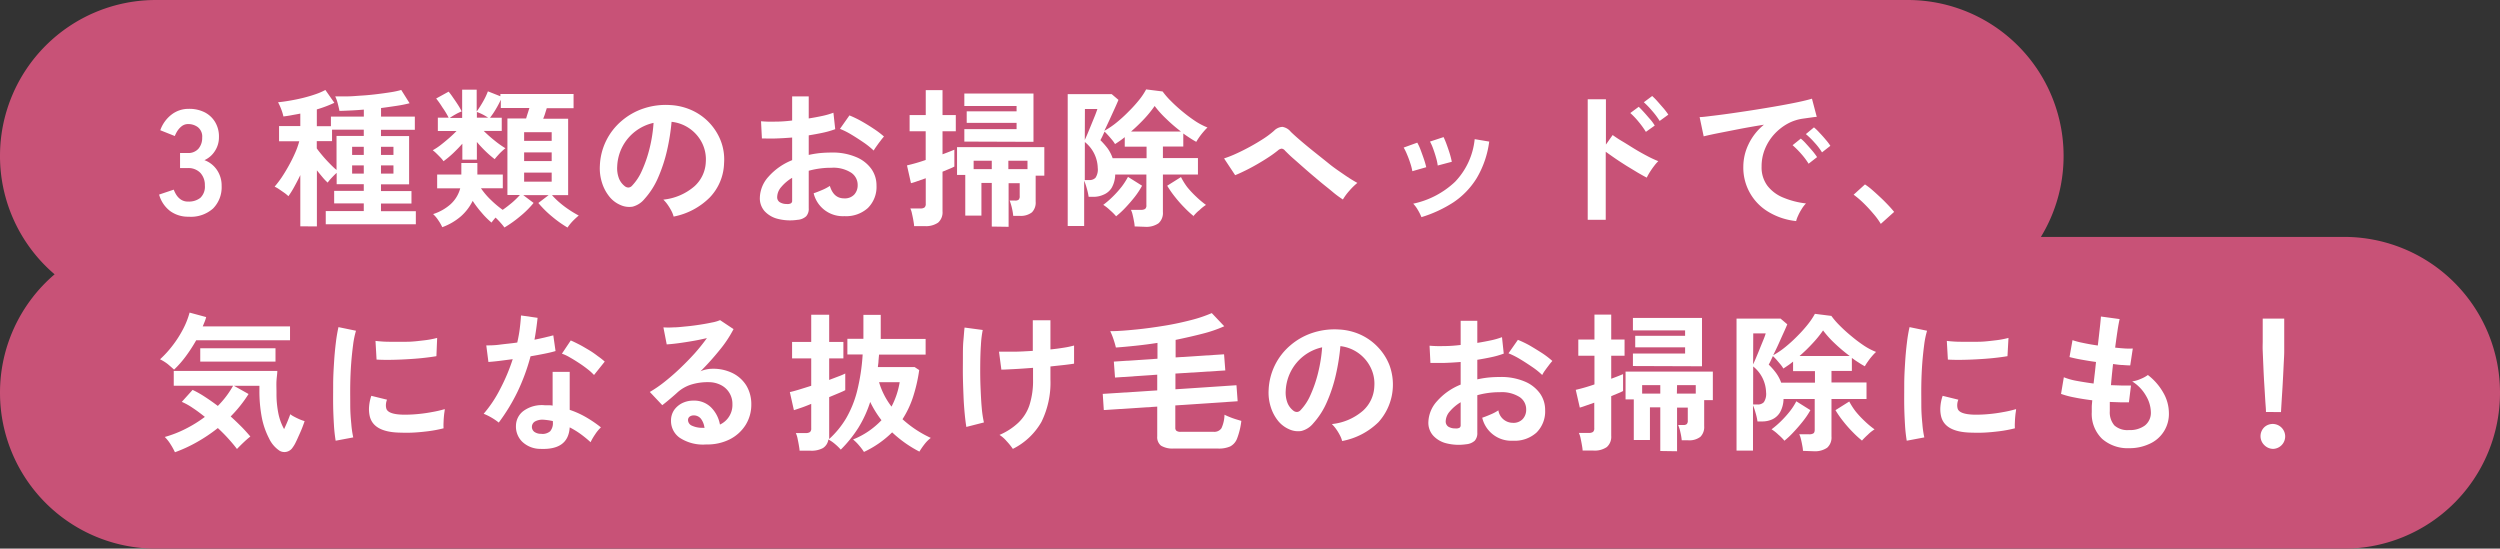
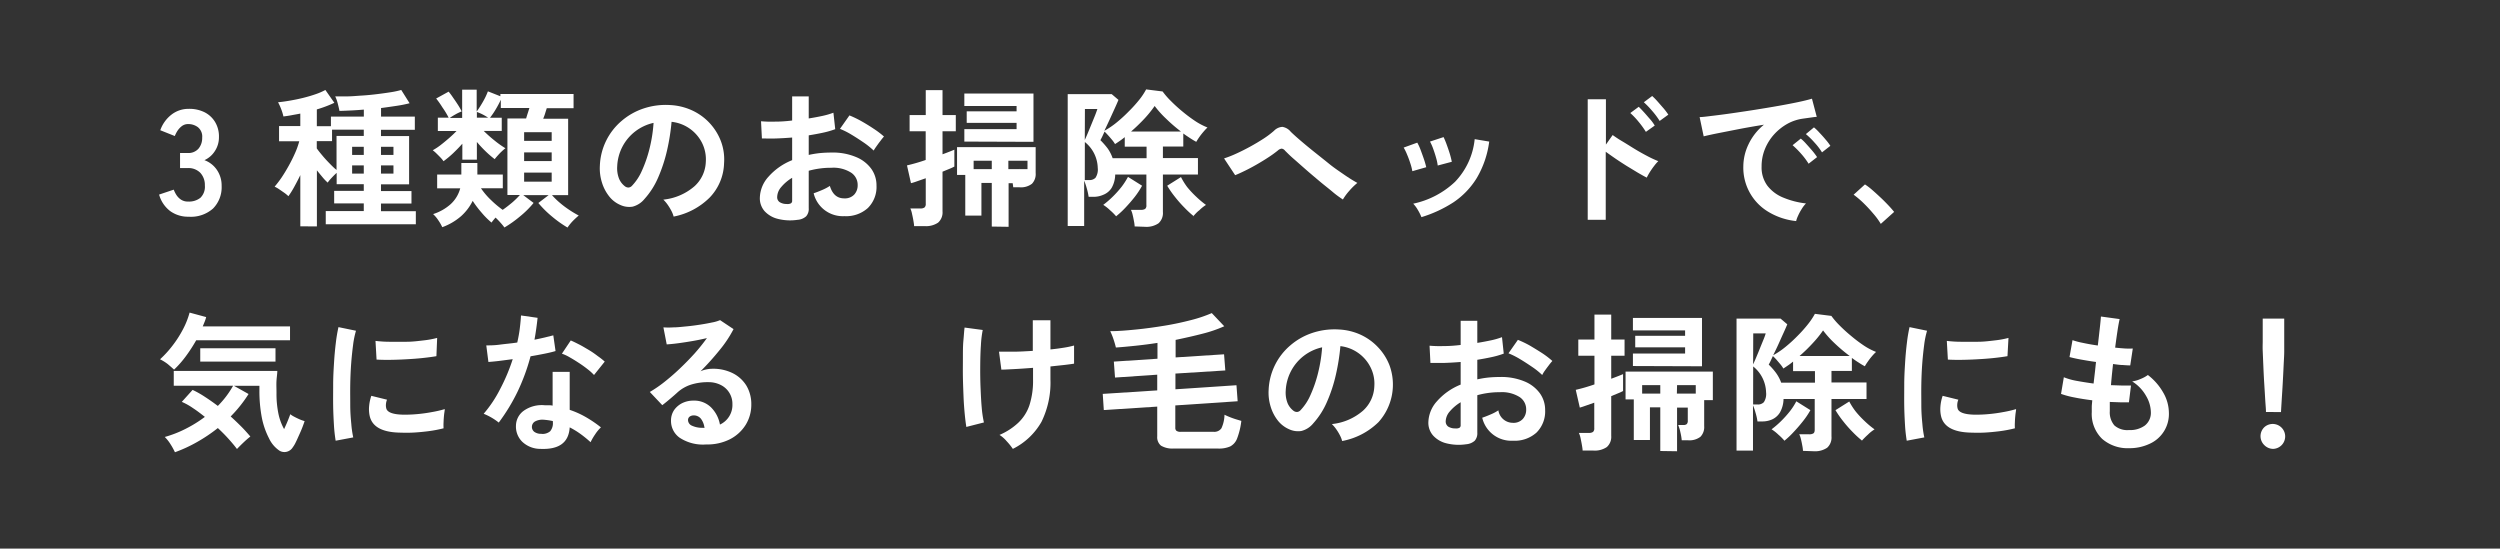
<svg xmlns="http://www.w3.org/2000/svg" viewBox="0 0 401 88">
  <rect x="0" y="0" width="401" height="88" fill="#333333" stroke="none" />
  <defs>
    <style>.cls-1{fill:#c85277;}.cls-2{fill:#fff;}</style>
  </defs>
  <g id="レイヤー_2" data-name="レイヤー 2">
    <g id="レイヤー_1-2" data-name="レイヤー 1">
-       <path class="cls-1" d="M376,38H327.36A24.9,24.9,0,0,0,331,25h0A25,25,0,0,0,306,0H25A25,25,0,0,0,0,25H0A24.94,24.94,0,0,0,8.76,44,24.94,24.94,0,0,0,0,63H0A25,25,0,0,0,25,88H376a25,25,0,0,0,25-25h0A25,25,0,0,0,376,38Z" />
      <path class="cls-2" d="M30.24,34.76a4.88,4.88,0,0,1-2.94-.9,5,5,0,0,1-1.78-2.65l2.35-.79a4.54,4.54,0,0,0,.38.78A2.63,2.63,0,0,0,29,32a2,2,0,0,0,1.2.33,2.94,2.94,0,0,0,1.94-.6,2.48,2.48,0,0,0,.72-2,2.86,2.86,0,0,0-.72-2,2.66,2.66,0,0,0-2.06-.77h-1.2V24.54h1.2a2.14,2.14,0,0,0,1.77-.71,2.63,2.63,0,0,0,.58-1.74,1.92,1.92,0,0,0-.69-1.69,2.56,2.56,0,0,0-1.54-.5,1.65,1.65,0,0,0-1.06.35,3.11,3.11,0,0,0-.71.79,4.69,4.69,0,0,0-.39.78l-2.33-.93a5.42,5.42,0,0,1,1.83-2.53,4.43,4.43,0,0,1,2.7-.9A5.46,5.46,0,0,1,32.8,18a4.17,4.17,0,0,1,1.7,1.57A4.49,4.49,0,0,1,35.12,22a4,4,0,0,1-.66,2.24,3.87,3.87,0,0,1-1.67,1.45,4.13,4.13,0,0,1,2,1.56,4.42,4.42,0,0,1,.76,2.57,4.85,4.85,0,0,1-1.38,3.63A5.35,5.35,0,0,1,30.24,34.76Z" />
      <path class="cls-2" d="M48.17,36.3V28.09c-.33.69-.67,1.33-1,1.93a13.55,13.55,0,0,1-.91,1.45,5.5,5.5,0,0,0-.68-.56l-.84-.58a5.45,5.45,0,0,0-.69-.39,17.69,17.69,0,0,0,1.1-1.44c.39-.58.77-1.21,1.15-1.89s.72-1.36,1-2A12.27,12.27,0,0,0,48,22.66H44.76V20.22h3.41v-2c-.48.1-1,.18-1.4.26s-.89.15-1.31.2a7.81,7.81,0,0,0-.36-1.18,9.37,9.37,0,0,0-.5-1.1c.57-.05,1.21-.14,1.9-.26s1.4-.26,2.12-.44,1.37-.37,2-.59a9.82,9.82,0,0,0,1.57-.68l1.44,2.06a20,20,0,0,1-2.81,1.06v2.69h2.26V18.7h5.28V17.58c-.72.06-1.42.11-2.09.14s-1.28.06-1.82.07c-.07-.37-.17-.78-.29-1.25a6.39,6.39,0,0,0-.39-1.08c.53,0,1.16,0,1.9,0s1.51-.08,2.34-.13,1.64-.13,2.45-.23,1.55-.2,2.23-.31a13.33,13.33,0,0,0,1.67-.36l1.34,2.13a20.15,20.15,0,0,1-2.11.42c-.8.12-1.62.24-2.47.35V18.7h5.42v2.12H61.11v1h4.51v7.75H61.11v1.08H66v2H61.11v1.23H66.7v2.09H52.25V33.85h6.1V32.62H53.6v-2h4.75V29.55H54V27.73c-.24.21-.5.47-.79.78a6.61,6.61,0,0,0-.65.78,7.89,7.89,0,0,1-.83-.87c-.29-.35-.6-.72-.9-1.1v9Zm5.81-9V21.8h4.37v-1H53.26v1.84H50.81v1.16q.31.45.87,1.11c.36.44.76.87,1.17,1.29S53.64,27,54,27.27Zm2.5-2.45h1.87V23.55H56.48Zm0,3h1.87V26.53H56.48Zm4.63-3h2V23.55h-2Zm0,3h2V26.53h-2Z" />
      <path class="cls-2" d="M80.91,36.49a8.32,8.32,0,0,0-.63-.77c-.25-.29-.52-.56-.79-.82a8.88,8.88,0,0,0-.65.8,12.37,12.37,0,0,1-1.58-1.58,16.12,16.12,0,0,1-1.44-1.9,8.11,8.11,0,0,1-1.88,2.47,9.59,9.59,0,0,1-3,1.75,7.19,7.19,0,0,0-.63-1.1,5.31,5.31,0,0,0-.84-1,7.72,7.72,0,0,0,2.8-1.58,5.26,5.26,0,0,0,1.55-2.55h-3.7V28H74V26.14h2.57V28h4.08v2.2h-3.5a11.54,11.54,0,0,0,1.62,1.9,16.2,16.2,0,0,0,1.86,1.56c.51-.35,1-.74,1.51-1.16a13.33,13.33,0,0,0,1.25-1.22h-2V19h3c.08-.26.16-.54.26-.84s.18-.58.27-.84H80.33V16a16,16,0,0,1-.8,1.51,12,12,0,0,1-.93,1.37h1.88V21H77.59a21,21,0,0,0,1.76,1.56,15.35,15.35,0,0,0,1.72,1.22,5.13,5.13,0,0,0-.53.45,8.13,8.13,0,0,0-.65.66,8,8,0,0,0-.54.64,16.18,16.18,0,0,1-1.47-1.27,19.46,19.46,0,0,1-1.39-1.49v2.84H74.16V23.05c-.45.51-.93,1-1.46,1.51a15.78,15.78,0,0,1-1.56,1.3,4.57,4.57,0,0,0-.53-.64q-.33-.34-.66-.66a5.17,5.17,0,0,0-.54-.46,9.44,9.44,0,0,0,1.25-.82c.45-.35.9-.72,1.36-1.12s.86-.78,1.21-1.15h-3V18.87h1.73c-.26-.51-.58-1.06-1-1.65a14.13,14.13,0,0,0-1-1.42l2-1.1a10.91,10.91,0,0,1,.74,1c.28.39.54.78.79,1.17s.43.72.56,1a7.71,7.71,0,0,0-1,.48c-.36.2-.67.4-.92.57h2V14.38h2.33v3.51a16.94,16.94,0,0,0,1.05-1.65,10.82,10.82,0,0,0,.75-1.59l2,.79v-.36H92v2.28h-4.3c-.08.26-.17.53-.26.83s-.2.58-.31.85h4V31.3H88.54a12.2,12.2,0,0,0,1.25,1.22,15.1,15.1,0,0,0,1.56,1.17,16.24,16.24,0,0,0,1.48.88,13.39,13.39,0,0,0-1,.93,8.08,8.08,0,0,0-.8,1,18.4,18.4,0,0,1-2.49-1.77,16.67,16.67,0,0,1-2.19-2.17L88,31.3H83.93l1.66,1.25a15,15,0,0,1-2.19,2.17A18.4,18.4,0,0,1,80.91,36.49ZM76.49,18.87h1.8a10.06,10.06,0,0,0-.91-.53,7.81,7.81,0,0,0-.89-.38Zm7.58,3.72h4.42V21.2H84.07Zm0,3.24h4.42V24.44H84.07Zm0,3.31h4.42V27.68H84.07Z" />
      <path class="cls-2" d="M108.05,34.74a4.29,4.29,0,0,0-.36-.92,8.86,8.86,0,0,0-.61-1,5.76,5.76,0,0,0-.68-.8,9,9,0,0,0,5-2.15A5.53,5.53,0,0,0,113.21,26a5.92,5.92,0,0,0-.65-3.17,6.2,6.2,0,0,0-4.84-3.29,34.19,34.19,0,0,1-.72,4.56,24.59,24.59,0,0,1-1.43,4.37,12.37,12.37,0,0,1-2.2,3.45,3.61,3.61,0,0,1-1.91,1.23,3.41,3.41,0,0,1-1.95-.27,4.55,4.55,0,0,1-1.78-1.36,6.72,6.72,0,0,1-1.17-2.22,7.57,7.57,0,0,1-.34-2.75A9.9,9.9,0,0,1,99.7,19.4a10.49,10.49,0,0,1,3.53-2,11.26,11.26,0,0,1,4.25-.55,9.52,9.52,0,0,1,3.43.81,8.94,8.94,0,0,1,4.69,4.9,8.29,8.29,0,0,1,.54,3.62,8.25,8.25,0,0,1-2.31,5.51A11.21,11.21,0,0,1,108.05,34.74Zm-7.8-4.85a.92.92,0,0,0,.55.19.83.83,0,0,0,.58-.29,8.31,8.31,0,0,0,1.6-2.45,20.41,20.41,0,0,0,1.22-3.57,23,23,0,0,0,.63-4.06,7.45,7.45,0,0,0-5,3.83A7.51,7.51,0,0,0,99,26.67a4.6,4.6,0,0,0,.3,2A3,3,0,0,0,100.25,29.89Z" />
      <path class="cls-2" d="M127.92,35.26a8,8,0,0,1-3.14-.15,4.27,4.27,0,0,1-2.14-1.24,3.11,3.11,0,0,1-.76-2.16,5.2,5.2,0,0,1,1.37-3.35,10,10,0,0,1,3.81-2.67V22.06c-.88.07-1.73.12-2.56.15s-1.59,0-2.29,0l-.14-2.76a18.81,18.81,0,0,0,2.23.06q1.32,0,2.76-.18V15.46l2.66,0V19q1.2-.19,2.25-.42a12.13,12.13,0,0,0,1.71-.5l.29,2.64a14.25,14.25,0,0,1-1.94.56c-.74.16-1.51.3-2.31.43v3.14a16,16,0,0,1,1.75-.29c.61-.06,1.24-.09,1.9-.09a9.6,9.6,0,0,1,3.92.71,5.66,5.66,0,0,1,2.46,1.89,4.54,4.54,0,0,1,.84,2.68,4.75,4.75,0,0,1-1.39,3.62,5.19,5.19,0,0,1-3.76,1.3A4.8,4.8,0,0,1,130.51,31c.37-.12.82-.29,1.35-.52a7.76,7.76,0,0,0,1.25-.66c.4,1.33,1.16,2,2.3,2a2.06,2.06,0,0,0,1.61-.61,2.19,2.19,0,0,0,.55-1.52,2.34,2.34,0,0,0-1.06-2,5.29,5.29,0,0,0-3.16-.78,13.37,13.37,0,0,0-3.63.48v6a1.77,1.77,0,0,1-.41,1.3A2.28,2.28,0,0,1,127.92,35.26Zm-1.73-2.54a1.17,1.17,0,0,0,.66-.1.45.45,0,0,0,.21-.43V28.52A6.88,6.88,0,0,0,125.31,30a2.53,2.53,0,0,0-.65,1.59.94.94,0,0,0,.41.84A2.07,2.07,0,0,0,126.19,32.72Zm13.95-8.57a13.15,13.15,0,0,0-1.56-1.26c-.66-.45-1.33-.89-2-1.29a12.29,12.29,0,0,0-1.85-.93l1.52-2.16a17.6,17.6,0,0,1,1.89.91c.69.39,1.36.8,2,1.23a13.84,13.84,0,0,1,1.65,1.25,8.43,8.43,0,0,0-.58.72c-.24.3-.45.6-.65.88S140.22,24,140.14,24.15Z" />
-       <path class="cls-2" d="M146.62,36.27c0-.25-.06-.57-.12-.93s-.14-.73-.22-1.08a3.45,3.45,0,0,0-.26-.82h1.58a1.13,1.13,0,0,0,.69-.16.74.74,0,0,0,.2-.61V28.59l-1.37.48c-.41.15-.73.25-1,.31l-.64-2.85a28.78,28.78,0,0,0,3-.87v-4.6H145.9v-2.6h2.59v-4h2.69v4h2.13v2.6h-2.13v3.69c.82-.3,1.45-.55,1.9-.74v2.71a8.27,8.27,0,0,1-.81.37l-1.09.45V33.9a2.19,2.19,0,0,1-.71,1.81,3.45,3.45,0,0,1-2.15.56Zm12.46.07v-7h-1.66v5.24h-2.59V28.06h-1.32V23.6h14v4.58h-1.39v4.16a2.22,2.22,0,0,1-.6,1.72,2.9,2.9,0,0,1-2,.56h-1a9.15,9.15,0,0,0-.21-1.26,9.26,9.26,0,0,0-.36-1.19h.88a.83.83,0,0,0,.57-.15.77.77,0,0,0,.16-.57V29.38h-1.78v7Zm-4.4-13.63v-2h8.38v-1h-8V17.86h8V17h-8.38V15h11.09v7.75Zm1.49,4.42h2.91V25.78h-2.91Zm5.57,0h3.07V25.78h-3.07Z" />
+       <path class="cls-2" d="M146.62,36.27c0-.25-.06-.57-.12-.93s-.14-.73-.22-1.08a3.45,3.45,0,0,0-.26-.82h1.58a1.13,1.13,0,0,0,.69-.16.74.74,0,0,0,.2-.61V28.59l-1.37.48c-.41.15-.73.25-1,.31l-.64-2.85a28.78,28.78,0,0,0,3-.87v-4.6H145.9v-2.6h2.59v-4h2.69v4h2.13v2.6h-2.13v3.69c.82-.3,1.45-.55,1.9-.74v2.71a8.27,8.27,0,0,1-.81.37l-1.09.45V33.9a2.19,2.19,0,0,1-.71,1.81,3.45,3.45,0,0,1-2.15.56Zm12.46.07v-7h-1.66v5.24h-2.59V28.06h-1.32V23.6h14h-1.39v4.16a2.22,2.22,0,0,1-.6,1.72,2.9,2.9,0,0,1-2,.56h-1a9.15,9.15,0,0,0-.21-1.26,9.26,9.26,0,0,0-.36-1.19h.88a.83.83,0,0,0,.57-.15.77.77,0,0,0,.16-.57V29.38h-1.78v7Zm-4.4-13.63v-2h8.38v-1h-8V17.86h8V17h-8.38V15h11.09v7.75Zm1.49,4.42h2.91V25.78h-2.91Zm5.57,0h3.07V25.78h-3.07Z" />
      <path class="cls-2" d="M182,36.32a5.85,5.85,0,0,0-.12-.88c-.06-.34-.13-.68-.21-1a3.48,3.48,0,0,0-.27-.78H183a1.2,1.2,0,0,0,.68-.15.7.7,0,0,0,.2-.6V28h-5a4.45,4.45,0,0,1-.57,2.13A2.77,2.77,0,0,1,177,31.23a3.84,3.84,0,0,1-1.63.34h-.75a10.39,10.39,0,0,0-.31-1.39,9.6,9.6,0,0,0-.41-1.2v7.27h-2.64V15.1h7.06l1.08.92c-.13.32-.32.76-.58,1.33s-.53,1.17-.83,1.82-.58,1.25-.85,1.81a13.25,13.25,0,0,0,2-1.36,22.74,22.74,0,0,0,1.92-1.76A20.86,20.86,0,0,0,182.74,16a10.48,10.48,0,0,0,1.1-1.66l2.64.33a12.61,12.61,0,0,0,1.31,1.51,24.69,24.69,0,0,0,1.89,1.72,24.36,24.36,0,0,0,2.08,1.55,10.85,10.85,0,0,0,1.92,1,9,9,0,0,0-.64.68c-.24.28-.47.57-.68.87s-.36.55-.48.75c-.32-.17-.65-.37-1-.6s-.72-.47-1.08-.74v2.09h-3.27v1.85h5.62V28h-5.62v6a2.2,2.2,0,0,1-.71,1.82,3.42,3.42,0,0,1-2.14.56Zm-8-13.87c.13-.27.29-.64.48-1.09l.6-1.46.58-1.42c.17-.44.29-.78.36-1h-2Zm0,6.43h.72a1.3,1.3,0,0,0,1-.37,2.38,2.38,0,0,0,.36-1.57,5.5,5.5,0,0,0-2.07-4.16Zm4.54-3.5h5.37V23.53h-3.5V22c-.26.21-.52.41-.78.59s-.52.36-.78.52a4.87,4.87,0,0,0-.48-.68c-.21-.25-.42-.5-.64-.74s-.4-.43-.56-.58l-.38.82c-.12.24-.21.42-.29.55a12.63,12.63,0,0,1,1.17,1.33A6.27,6.27,0,0,1,178.47,25.38Zm.5,9.33a8.75,8.75,0,0,0-1-1,6.75,6.75,0,0,0-1.08-.85,14.64,14.64,0,0,0,1.53-1.32,16.75,16.75,0,0,0,1.44-1.61,12,12,0,0,0,1-1.56l2.26,1.42A13.13,13.13,0,0,1,182,31.6c-.49.62-1,1.2-1.51,1.74A13.79,13.79,0,0,1,179,34.71Zm2.45-13.61h7.94A25.94,25.94,0,0,1,187,19a15.66,15.66,0,0,1-1.79-2,18.68,18.68,0,0,1-1.67,2.06A28.82,28.82,0,0,1,181.42,21.1Zm10,13.59a15.88,15.88,0,0,1-1.48-1.36,19.86,19.86,0,0,1-1.53-1.73,15.67,15.67,0,0,1-1.26-1.81l2.21-1.39A11,11,0,0,0,190.42,30a15.66,15.66,0,0,0,1.48,1.58,15,15,0,0,0,1.54,1.29,6.15,6.15,0,0,0-1.06.85C192,34,191.68,34.37,191.4,34.69Z" />
      <path class="cls-2" d="M215.4,32c-.41-.27-1-.67-1.61-1.19s-1.36-1.09-2.12-1.73-1.5-1.26-2.23-1.9-1.39-1.23-2-1.76-1-.94-1.31-1.24a.83.83,0,0,0-.55-.34,1.08,1.08,0,0,0-.6.29,18.4,18.4,0,0,1-1.52,1.1c-.59.39-1.2.76-1.84,1.13s-1.26.7-1.87,1-1.15.55-1.63.74l-1.78-2.69a17.54,17.54,0,0,0,1.91-.75c.73-.33,1.47-.7,2.24-1.12s1.49-.85,2.17-1.29a14.39,14.39,0,0,0,1.7-1.28,2,2,0,0,1,1.34-.62,2.16,2.16,0,0,1,1.34.79c.33.32.81.76,1.45,1.31s1.36,1.15,2.17,1.8,1.64,1.3,2.5,2,1.7,1.25,2.49,1.8a24.33,24.33,0,0,0,2.07,1.29,10.36,10.36,0,0,0-1.27,1.24A9,9,0,0,0,215.4,32Z" />
      <path class="cls-2" d="M226.54,27.46a8.37,8.37,0,0,0-.31-1.22c-.16-.5-.34-1-.54-1.46a8.29,8.29,0,0,0-.54-1.11l2.18-.79a8.13,8.13,0,0,1,.53,1.15q.28.75.54,1.5a13.18,13.18,0,0,1,.37,1.29ZM228,34.83a8.3,8.3,0,0,0-.58-1.16,5.19,5.19,0,0,0-.74-1,13.93,13.93,0,0,0,6.71-3.51,11.52,11.52,0,0,0,3.15-6.84l2.33.39a15.35,15.35,0,0,1-2,5.85,12.66,12.66,0,0,1-3.72,3.88A20.21,20.21,0,0,1,228,34.83Zm2.61-8.28a7.39,7.39,0,0,0-.26-1.23c-.14-.51-.3-1-.48-1.49a7.43,7.43,0,0,0-.5-1.12l2.18-.72a12.3,12.3,0,0,1,.49,1.18q.27.73.51,1.5c.15.5.25.93.32,1.28Z" />
      <path class="cls-2" d="M254.67,35.26V15.92h2.92v7.27l1.08-1.53c.39.28.9.63,1.53,1s1.31.81,2,1.23,1.41.82,2.08,1.17a17.67,17.67,0,0,0,1.71.79,6.29,6.29,0,0,0-.66.76c-.25.32-.48.66-.7,1a9.88,9.88,0,0,0-.49.88c-.38-.19-.86-.46-1.43-.79l-1.8-1.09c-.63-.4-1.24-.79-1.82-1.19s-1.09-.76-1.53-1.08V35.26ZM264,21.15a13.94,13.94,0,0,0-1.18-1.63,12.13,12.13,0,0,0-1.32-1.39l1.35-1c.22.2.5.5.84.87s.66.76,1,1.14.55.71.73,1Zm2.21-1.75A12.27,12.27,0,0,0,265,17.78a13.85,13.85,0,0,0-1.33-1.38l1.34-1a9.7,9.7,0,0,1,.84.85c.34.38.66.76,1,1.14a11.34,11.34,0,0,1,.75,1Z" />
      <path class="cls-2" d="M288.1,35.46A10.71,10.71,0,0,1,283.68,34a8.24,8.24,0,0,1-4.05-7.32,8.3,8.3,0,0,1,.83-3.53A9.06,9.06,0,0,1,282.94,20c-1.28.21-2.56.43-3.83.67l-3.46.68c-1,.2-1.82.38-2.38.52l-.65-3.09c.53,0,1.26-.11,2.19-.22s2-.25,3.17-.42,2.4-.35,3.65-.55,2.47-.4,3.65-.61,2.23-.41,3.17-.61,1.67-.38,2.19-.54l.77,2.92c-.26,0-.56.05-.92.1l-1.22.17a7.22,7.22,0,0,0-2.52.81,8.45,8.45,0,0,0-2.14,1.68,8,8,0,0,0-1.5,2.36,7.28,7.28,0,0,0-.55,2.85,4.92,4.92,0,0,0,.93,3.07,6.11,6.11,0,0,0,2.56,1.91,13.23,13.23,0,0,0,3.63.93,4.83,4.83,0,0,0-.69.9,8.13,8.13,0,0,0-.58,1.08A4.6,4.6,0,0,0,288.1,35.46Zm2-9.2a11.68,11.68,0,0,0-1.2-1.6,14.66,14.66,0,0,0-1.37-1.37l1.32-1.06a7.22,7.22,0,0,1,.86.84c.34.37.67.75,1,1.13a11,11,0,0,1,.75,1Zm2.15-1.82a10.12,10.12,0,0,0-1.21-1.58,12.2,12.2,0,0,0-1.38-1.35l1.3-1.08a8,8,0,0,1,.87.84c.35.37.69.74,1,1.12a7.8,7.8,0,0,1,.76,1Z" />
      <path class="cls-2" d="M301.68,35.91a11.4,11.4,0,0,0-1.21-1.65,23.19,23.19,0,0,0-1.58-1.7,14.29,14.29,0,0,0-1.57-1.33l1.82-1.65a10.19,10.19,0,0,1,1.2.92q.65.57,1.32,1.2c.45.42.86.84,1.24,1.24s.68.75.92,1.05Z" />
      <path class="cls-2" d="M27.92,59.29c-.31-.29-.65-.58-1-.88a7.36,7.36,0,0,0-1.25-.78,16.5,16.5,0,0,0,2-2.19,17.65,17.65,0,0,0,1.68-2.62,13,13,0,0,0,1.06-2.68l2.66.72a5.77,5.77,0,0,1-.24.74c-.1.24-.2.5-.31.75h14v2.23H31.47a24.86,24.86,0,0,1-1.66,2.56A16.21,16.21,0,0,1,27.92,59.29Zm.14,13.25a10.51,10.51,0,0,0-.68-1.24,6.37,6.37,0,0,0-.95-1.21,18.11,18.11,0,0,0,3.37-1.32,20.45,20.45,0,0,0,3.06-1.9c-.64-.51-1.28-1-1.91-1.41a10.07,10.07,0,0,0-1.79-1l1.73-1.92a15.28,15.28,0,0,1,2,1.13c.68.44,1.36.92,2.05,1.44a14.71,14.71,0,0,0,2.45-3.24H27.87V59.5H44.48c0,.42-.09.94-.13,1.55s0,1.29,0,2a15.84,15.84,0,0,0,.32,3.36,8.74,8.74,0,0,0,.9,2.42c.22-.48.43-.94.61-1.39s.31-.78.38-1a3.85,3.85,0,0,0,.61.39c.26.14.55.28.86.42a7.92,7.92,0,0,0,.83.3c-.08.25-.2.58-.36,1s-.33.8-.52,1.22-.36.82-.54,1.17a4.54,4.54,0,0,1-.48.81,1.57,1.57,0,0,1-1,.72,1.54,1.54,0,0,1-1.1-.16,4.86,4.86,0,0,1-1.71-2A12.48,12.48,0,0,1,42,67a22.58,22.58,0,0,1-.39-4.36v-.76H37.52l2.35,1.32A21,21,0,0,1,37,66.8c.6.54,1.17,1.09,1.71,1.63s1,1.07,1.45,1.59c-.37.28-.75.62-1.15,1s-.74.73-1,1q-.52-.7-1.32-1.59c-.53-.59-1.11-1.18-1.75-1.77a25.56,25.56,0,0,1-3.31,2.23A22.75,22.75,0,0,1,28.06,72.54ZM32.12,58V55.86H44.19V58Z" />
      <path class="cls-2" d="M53.84,70.69a23.75,23.75,0,0,1-.27-2.41c-.06-1-.11-2-.13-3.12s0-2.3,0-3.5.07-2.37.14-3.51.17-2.21.29-3.18a24.33,24.33,0,0,1,.42-2.5l2.81.58a14.45,14.45,0,0,0-.46,2.24c-.12.92-.23,1.93-.31,3s-.13,2.22-.15,3.37,0,2.27,0,3.36.08,2.07.17,3a15.92,15.92,0,0,0,.31,2.14ZM64,69.39q-4.16-.12-4.71-2.71a5.12,5.12,0,0,1-.09-1.44,6.91,6.91,0,0,1,.36-1.75l2.52.62a2.3,2.3,0,0,0-.18.82,1.93,1.93,0,0,0,.08.65c.21.57,1.06.88,2.54.93a20.76,20.76,0,0,0,2.32-.08,23.88,23.88,0,0,0,2.42-.33,17.55,17.55,0,0,0,2.08-.48c0,.23-.07.53-.11.92s-.07.77-.08,1.16a7.76,7.76,0,0,0,0,1,20.62,20.62,0,0,1-2.41.46c-.86.11-1.7.19-2.52.23S64.69,69.41,64,69.39Zm-3.6-11.71-.17-3a19,19,0,0,0,2.23.14c.88,0,1.8,0,2.75,0s1.86-.12,2.73-.22a14.36,14.36,0,0,0,2.18-.4L70,57.13c-.64.11-1.39.21-2.24.3s-1.72.15-2.62.2-1.77.08-2.6.09S61,57.71,60.44,57.68Z" />
      <path class="cls-2" d="M80,67.78a9.56,9.56,0,0,0-2.42-1.41,19.73,19.73,0,0,0,2.66-4,29.92,29.92,0,0,0,2-4.76L80,57.9c-.69.08-1.25.13-1.66.16L78,55.4c.56,0,1.28,0,2.17-.12s1.82-.19,2.8-.34c.17-.75.31-1.49.4-2.22s.16-1.43.2-2.12l2.66.38c-.13,1.2-.29,2.37-.5,3.51.56-.11,1.1-.23,1.62-.35l1.4-.35.36,2.52c-.5.15-1.09.29-1.79.43s-1.43.28-2.22.41A32.58,32.58,0,0,1,83,62.86,30.3,30.3,0,0,1,80,67.78ZM86.67,72a4.22,4.22,0,0,1-2.91-1.15,3.41,3.41,0,0,1-1-2.57A3,3,0,0,1,84,65.89,5,5,0,0,1,87.36,65L88,65a3.31,3.31,0,0,1,.64.06V59.65h2.74v6.09A14.19,14.19,0,0,1,94,66.92a19.78,19.78,0,0,1,2.39,1.63,5.87,5.87,0,0,0-.92,1.11,8.64,8.64,0,0,0-.74,1.27,18.27,18.27,0,0,0-1.6-1.31,13.23,13.23,0,0,0-1.75-1.07C91.23,71,89.66,72.13,86.67,72Zm.21-2.4a1.93,1.93,0,0,0,1.36-.42,2,2,0,0,0,.44-1.47v-.17a10.63,10.63,0,0,0-1.53-.22,2.5,2.5,0,0,0-1.31.27,1,1,0,0,0-.52.81,1,1,0,0,0,.39.87A1.81,1.81,0,0,0,86.88,69.58Zm8.4-9.45a8.42,8.42,0,0,0-1-.91c-.43-.34-.9-.68-1.39-1s-1-.64-1.48-.91a6.75,6.75,0,0,0-1.28-.6l1.42-2.12c.38.16.83.38,1.34.64s1,.56,1.56.89,1,.65,1.46,1A11,11,0,0,1,97,58Z" />
      <path class="cls-2" d="M113.28,71.29A6.79,6.79,0,0,1,109,70.2a3.29,3.29,0,0,1-1.37-2.68,3,3,0,0,1,.5-1.75,3.5,3.5,0,0,1,1.32-1.12,4,4,0,0,1,1.75-.39,3.84,3.84,0,0,1,2.87,1.1,5.2,5.2,0,0,1,1.41,2.74,3.46,3.46,0,0,0,2-3.27,3.36,3.36,0,0,0-1.83-3.06,4.28,4.28,0,0,0-2-.47,9,9,0,0,0-2.8.39,6,6,0,0,0-2.15,1.22q-.42.39-1.14,1c-.47.4-.91.76-1.33,1.08l-2-2.12a19.54,19.54,0,0,0,2.31-1.58c.81-.64,1.64-1.35,2.47-2.14s1.62-1.59,2.38-2.43a30.49,30.49,0,0,0,2-2.49c-.69.16-1.43.32-2.24.46s-1.59.26-2.33.36-1.37.16-1.88.19l-.53-2.73a12.88,12.88,0,0,0,1.62,0c.65,0,1.35-.09,2.1-.16s1.48-.17,2.19-.28,1.36-.23,1.92-.35a6,6,0,0,0,1.26-.37l2.16,1.44a19.07,19.07,0,0,1-2.24,3.37,42.49,42.49,0,0,1-3.06,3.4,4,4,0,0,1,.91-.3,4.92,4.92,0,0,1,1-.11,7,7,0,0,1,3.28.72,5.41,5.41,0,0,1,2.18,2,5.77,5.77,0,0,1,.78,3,6.14,6.14,0,0,1-.9,3.27,6.42,6.42,0,0,1-2.54,2.32A8,8,0,0,1,113.28,71.29ZM113,68.65a3,3,0,0,0-.56-1.47,1.46,1.46,0,0,0-1.17-.55,1.1,1.1,0,0,0-.64.19.67.67,0,0,0-.27.58,1,1,0,0,0,.54.84,3.91,3.91,0,0,0,1.81.38.4.4,0,0,0,.15,0Z" />
-       <path class="cls-2" d="M138.58,72.49a9,9,0,0,0-.75-1,7.32,7.32,0,0,0-1-1,12.78,12.78,0,0,0,4.56-3.09,16.21,16.21,0,0,1-1.81-2.93,18.59,18.59,0,0,1-1.89,4.13,20,20,0,0,1-2.83,3.52,8.28,8.28,0,0,0-.94-.91,5.82,5.82,0,0,0-1.05-.72,1.93,1.93,0,0,1-.87,1.38,3.82,3.82,0,0,1-2,.42h-1.75c0-.24-.06-.54-.12-.91s-.14-.73-.21-1.09a4,4,0,0,0-.27-.83h1.58a1.13,1.13,0,0,0,.69-.16.74.74,0,0,0,.2-.61V64.78c-.62.26-1.18.48-1.69.65s-.87.3-1.09.36l-.65-2.9c.37-.08.86-.21,1.48-.4s1.26-.39,1.95-.61V57.49h-3.07V54.85h3.07V50.48H133v4.37h2.28v2.64H133v3.45l1.58-.6a9.3,9.3,0,0,0,1-.43v2.67c-.19.11-.52.26-1,.46L133,63.7v6.2a2.44,2.44,0,0,1,0,.27l0,.25a14.6,14.6,0,0,0,2.71-3.31,17,17,0,0,0,1.76-4.34,32.22,32.22,0,0,0,.9-5.91h-2.45V54.34h2.57q0-1.8,0-3.84h2.78c0,.69,0,1.35,0,2s0,1.26,0,1.86h7.2v2.52H141l-.09,1c0,.32-.07.64-.1,1h5.9l.73.48a25.37,25.37,0,0,1-1,4.35,15.33,15.33,0,0,1-1.68,3.53,17.73,17.73,0,0,0,4.54,3,5.55,5.55,0,0,0-1,1,11.91,11.91,0,0,0-.83,1.2,19.22,19.22,0,0,1-4.37-3.09A16.17,16.17,0,0,1,138.58,72.49ZM143,65.22a13,13,0,0,0,1.31-3.92H141A12,12,0,0,0,143,65.22Z" />
      <path class="cls-2" d="M155,68.48c-.09-.56-.18-1.26-.26-2.1s-.15-1.76-.19-2.77-.08-2-.1-3.12,0-2.11,0-3.12,0-1.93.08-2.76.11-1.52.19-2.07l2.91.39a16.71,16.71,0,0,0-.29,2.41c-.07,1-.1,2.09-.11,3.28s0,2.36.05,3.54.1,2.25.19,3.24a17.56,17.56,0,0,0,.35,2.36ZM162.46,72c-.29-.42-.61-.83-1-1.24a5,5,0,0,0-1.14-1,10.29,10.29,0,0,0,3-1.94A6.89,6.89,0,0,0,165.12,65a12.79,12.79,0,0,0,.58-4.14V59c-1.06.08-2,.15-3,.2s-1.62.09-2.08.09l-.38-2.88c.57,0,1.35,0,2.34,0s2-.07,3.08-.13V51.37h2.83v4.68c.8-.08,1.53-.18,2.2-.29a13.56,13.56,0,0,0,1.59-.34v2.91q-.54.09-1.56.21l-2.23.24v2.07a14.29,14.29,0,0,1-1.43,6.8A10.82,10.82,0,0,1,162.46,72Z" />
      <path class="cls-2" d="M188.28,71.94a3.54,3.54,0,0,1-2.06-.46,1.75,1.75,0,0,1-.6-1.49V65.22l-8.57.55-.17-2.59,8.74-.56V60.1l-6.77.46L178.66,58l7-.46V55c-1.22.19-2.4.34-3.55.46s-2.19.22-3.12.28c-.1-.42-.23-.87-.4-1.37a10.67,10.67,0,0,0-.51-1.25c1.28,0,2.67-.12,4.18-.27s3-.36,4.54-.61,2.93-.56,4.25-.9a22,22,0,0,0,3.32-1.12l2,2.11a20.89,20.89,0,0,1-3.46,1.19c-1.37.36-2.82.68-4.34,1v2.81l7.77-.5.2,2.59-8,.5v2.52l9.79-.65.19,2.57-10,.67v3.56a.63.63,0,0,0,.18.51,1.08,1.08,0,0,0,.71.16h5.23a1.38,1.38,0,0,0,1.28-.57,5.46,5.46,0,0,0,.49-2.17c.21.11.48.23.8.36s.65.25,1,.36l.9.27a11.58,11.58,0,0,1-.67,2.8,2.37,2.37,0,0,1-1.12,1.3,4.48,4.48,0,0,1-1.88.34Z" />
      <path class="cls-2" d="M215.28,70.74a4.29,4.29,0,0,0-.36-.92,7.63,7.63,0,0,0-.61-1,5.76,5.76,0,0,0-.68-.8,9,9,0,0,0,5-2.15A5.53,5.53,0,0,0,220.44,62a5.83,5.83,0,0,0-.65-3.17A6.2,6.2,0,0,0,215,55.52a34.19,34.19,0,0,1-.72,4.56,23.8,23.8,0,0,1-1.43,4.37,12.37,12.37,0,0,1-2.2,3.45,3.57,3.57,0,0,1-1.91,1.23,3.42,3.42,0,0,1-1.95-.27A4.69,4.69,0,0,1,205,67.5a6.72,6.72,0,0,1-1.17-2.22,7.57,7.57,0,0,1-.34-2.75,9.9,9.9,0,0,1,3.48-7.13,10.49,10.49,0,0,1,3.53-2,11.26,11.26,0,0,1,4.25-.55,9.47,9.47,0,0,1,3.43.81,9,9,0,0,1,2.82,2,8.85,8.85,0,0,1,1.87,2.92,9,9,0,0,1-1.76,9.13A11.28,11.28,0,0,1,215.28,70.74Zm-7.8-4.85a.92.92,0,0,0,.56.19.83.83,0,0,0,.57-.29,8.31,8.31,0,0,0,1.6-2.45,20.41,20.41,0,0,0,1.22-3.57,24,24,0,0,0,.64-4.06,7.44,7.44,0,0,0-5,3.83,7.51,7.51,0,0,0-.84,3.13,4.6,4.6,0,0,0,.3,2A3,3,0,0,0,207.48,65.89Z" />
      <path class="cls-2" d="M235.16,71.26a8.08,8.08,0,0,1-3.15-.15,4.24,4.24,0,0,1-2.13-1.24,3.08,3.08,0,0,1-.77-2.16,5.22,5.22,0,0,1,1.38-3.35,10,10,0,0,1,3.8-2.67V58.06q-1.32.11-2.55.15c-.83,0-1.59,0-2.3,0l-.14-2.76a18.88,18.88,0,0,0,2.23.06q1.32,0,2.76-.18V51.46l2.67,0V55c.8-.13,1.54-.27,2.24-.42a11.92,11.92,0,0,0,1.72-.5l.28,2.64a13.84,13.84,0,0,1-1.94.56c-.74.16-1.5.3-2.3.43v3.14a15.58,15.58,0,0,1,1.75-.29c.6-.06,1.24-.09,1.89-.09a9.65,9.65,0,0,1,3.93.71A5.71,5.71,0,0,1,247,63.09a4.54,4.54,0,0,1,.84,2.68,4.78,4.78,0,0,1-1.39,3.62,5.21,5.21,0,0,1-3.77,1.3A4.78,4.78,0,0,1,237.75,67c.37-.12.81-.29,1.34-.52a7.35,7.35,0,0,0,1.25-.66,2.35,2.35,0,0,0,2.3,2,2,2,0,0,0,1.61-.61,2.19,2.19,0,0,0,.55-1.52,2.35,2.35,0,0,0-1.05-2,5.33,5.33,0,0,0-3.17-.78,13.25,13.25,0,0,0-3.62.48v6a1.81,1.81,0,0,1-.41,1.3A2.33,2.33,0,0,1,235.16,71.26Zm-1.73-2.54a1.2,1.2,0,0,0,.66-.1.46.46,0,0,0,.2-.43V64.52A7.06,7.06,0,0,0,232.54,66a2.53,2.53,0,0,0-.65,1.59,1,1,0,0,0,.41.84A2.11,2.11,0,0,0,233.43,68.72Zm13.94-8.57a11.69,11.69,0,0,0-1.56-1.26c-.66-.45-1.33-.89-2-1.29a12.77,12.77,0,0,0-1.85-.93l1.51-2.16a16.81,16.81,0,0,1,1.9.91q1,.59,2,1.23A14,14,0,0,1,249,57.9a8.23,8.23,0,0,0-.59.72c-.23.3-.45.6-.65.88S247.45,60,247.37,60.15Z" />
      <path class="cls-2" d="M253.85,72.27c0-.25-.06-.57-.12-.93s-.14-.73-.21-1.08a3.9,3.9,0,0,0-.27-.82h1.58a1.13,1.13,0,0,0,.69-.16.74.74,0,0,0,.2-.61V64.59l-1.37.48c-.41.15-.73.25-.95.31l-.65-2.85a28.78,28.78,0,0,0,3-.87v-4.6h-2.59v-2.6h2.59v-4h2.69v4h2.14v2.6h-2.14v3.69c.82-.3,1.45-.55,1.9-.74v2.71a8.27,8.27,0,0,1-.81.37l-1.09.45V69.9a2.19,2.19,0,0,1-.71,1.81,3.42,3.42,0,0,1-2.14.56Zm12.46.07v-7h-1.66v5.24h-2.59V64.06h-1.32V59.6h14v4.58h-1.39v4.16a2.22,2.22,0,0,1-.6,1.72,2.9,2.9,0,0,1-2,.56h-1a9.15,9.15,0,0,0-.21-1.26,6.88,6.88,0,0,0-.36-1.19H270a.8.8,0,0,0,.56-.15.77.77,0,0,0,.16-.57V65.38H269v7Zm-4.39-13.63v-2h8.37v-1h-8V53.86h8V53h-8.37V51H273v7.75Zm1.48,4.42h2.91V61.78H263.4Zm5.57,0H272V61.78H269Z" />
      <path class="cls-2" d="M289.2,72.32a5.85,5.85,0,0,0-.12-.88c-.06-.34-.13-.68-.21-1a3.48,3.48,0,0,0-.27-.78h1.59a1.18,1.18,0,0,0,.68-.15q.21-.14.21-.6V64h-5a4.58,4.58,0,0,1-.56,2.13,2.84,2.84,0,0,1-1.24,1.13,3.84,3.84,0,0,1-1.63.34h-.75a9,9,0,0,0-.31-1.39,9.6,9.6,0,0,0-.41-1.2v7.27h-2.64V51.1h7.06l1.08.92c-.13.32-.32.76-.58,1.33s-.53,1.17-.82,1.82-.59,1.25-.86,1.81a12.78,12.78,0,0,0,2-1.36,22.74,22.74,0,0,0,1.92-1.76A20.86,20.86,0,0,0,290,52a11.38,11.38,0,0,0,1.11-1.66l2.64.33a12.41,12.41,0,0,0,1.3,1.51,24.69,24.69,0,0,0,1.89,1.72A23,23,0,0,0,299,55.45a10.2,10.2,0,0,0,1.92,1,7.3,7.3,0,0,0-.65.68,9.16,9.16,0,0,0-.67.87,7.32,7.32,0,0,0-.48.75,11.12,11.12,0,0,1-1-.6c-.36-.22-.71-.47-1.08-.74v2.09h-3.27v1.85h5.62V64h-5.62v6a2.19,2.19,0,0,1-.7,1.82,3.47,3.47,0,0,1-2.15.56Zm-8-13.87c.13-.27.29-.64.48-1.09s.4-.94.6-1.46l.58-1.42a9.52,9.52,0,0,0,.36-1h-2Zm0,6.43h.72a1.3,1.3,0,0,0,1-.37,2.38,2.38,0,0,0,.36-1.57,5.5,5.5,0,0,0-2.07-4.16Zm4.54-3.5h5.38V59.53h-3.51V58c-.26.21-.51.41-.78.59s-.52.36-.78.52a4.87,4.87,0,0,0-.48-.68l-.63-.74c-.22-.24-.41-.43-.57-.58l-.38.82c-.12.24-.21.42-.29.55a10.7,10.7,0,0,1,1.17,1.33A6.27,6.27,0,0,1,285.7,61.38Zm.5,9.33a8.75,8.75,0,0,0-1-1,6.75,6.75,0,0,0-1.08-.85,14.64,14.64,0,0,0,1.53-1.32,16.75,16.75,0,0,0,1.44-1.61,10.28,10.28,0,0,0,1-1.56l2.26,1.42a13.13,13.13,0,0,1-1.24,1.83c-.49.62-1,1.2-1.51,1.74A13.79,13.79,0,0,1,286.2,70.71Zm2.45-13.61h8A26.06,26.06,0,0,1,294.21,55a15.66,15.66,0,0,1-1.79-2,17.59,17.59,0,0,1-1.67,2.06A25.28,25.28,0,0,1,288.65,57.1Zm10,13.59a15.9,15.9,0,0,1-1.49-1.36,19.86,19.86,0,0,1-1.53-1.73,15.67,15.67,0,0,1-1.26-1.81l2.21-1.39A11,11,0,0,0,297.65,66a15.66,15.66,0,0,0,1.48,1.58,14.1,14.1,0,0,0,1.55,1.29,5.83,5.83,0,0,0-1.07.85A12.64,12.64,0,0,0,298.64,70.69Z" />
      <path class="cls-2" d="M305.84,70.69a23.75,23.75,0,0,1-.27-2.41c-.06-1-.11-2-.13-3.12s0-2.3,0-3.5.07-2.37.14-3.51.17-2.21.29-3.18a24.33,24.33,0,0,1,.42-2.5l2.81.58a14.45,14.45,0,0,0-.46,2.24c-.12.92-.23,1.93-.31,3s-.13,2.22-.15,3.37,0,2.27,0,3.36.08,2.07.17,3a15.92,15.92,0,0,0,.31,2.14Zm10.2-1.3q-4.16-.12-4.71-2.71a5.12,5.12,0,0,1-.09-1.44,6.91,6.91,0,0,1,.36-1.75l2.52.62a2.3,2.3,0,0,0-.18.82,1.93,1.93,0,0,0,.08.65c.21.57,1.06.88,2.54.93a20.76,20.76,0,0,0,2.32-.08,23.88,23.88,0,0,0,2.42-.33,17.55,17.55,0,0,0,2.08-.48c0,.23-.07.53-.11.92s-.07.77-.08,1.16a7.76,7.76,0,0,0,0,1,20.62,20.62,0,0,1-2.41.46c-.86.11-1.7.19-2.52.23S316.69,69.41,316,69.39Zm-3.6-11.71-.17-3a19,19,0,0,0,2.23.14c.88,0,1.8,0,2.75,0s1.86-.12,2.73-.22a14.36,14.36,0,0,0,2.18-.4L322,57.13c-.64.11-1.39.21-2.24.3s-1.72.15-2.62.2-1.77.08-2.6.09S313,57.71,312.44,57.68Z" />
      <path class="cls-2" d="M341.52,71.89a6.22,6.22,0,0,1-4.33-1.49,5.56,5.56,0,0,1-1.67-4.3c0-.22,0-.49,0-.81s.05-.68.08-1.08c-1-.13-2-.28-2.87-.46a13.89,13.89,0,0,1-2.14-.57l.45-2.67a10.15,10.15,0,0,0,2,.57c.87.16,1.8.31,2.77.44.07-.56.13-1.13.2-1.7s.12-1.16.19-1.76c-.88-.12-1.71-.26-2.48-.4s-1.35-.28-1.77-.39l.48-2.71a12.06,12.06,0,0,0,1.68.44c.74.16,1.53.3,2.38.42.12-1,.23-2,.32-2.8s.15-1.45.18-1.85l3,.41c-.1.43-.21,1-.34,1.86s-.25,1.71-.38,2.72c.58.06,1.11.11,1.61.14a10.73,10.73,0,0,0,1.22,0l-.41,2.71q-.45,0-1.17-.06c-.48,0-1-.09-1.59-.16l-.18,1.71c-.05.56-.11,1.12-.15,1.68l1.79.06c.55,0,1,0,1.42,0l-.33,2.69c-.43,0-.91,0-1.43,0l-1.64-.06c0,.27,0,.53,0,.78s0,.49,0,.71a3.23,3.23,0,0,0,.74,2.28,3.14,3.14,0,0,0,2.35.74,4,4,0,0,0,2.54-.73A2.59,2.59,0,0,0,345,66.1a5.34,5.34,0,0,0-.75-2.56A6.45,6.45,0,0,0,342,61.18a5.2,5.2,0,0,0,1.41-.42,5.12,5.12,0,0,0,1.11-.61A9.34,9.34,0,0,1,347,63a6.59,6.59,0,0,1,.89,3.19,5.24,5.24,0,0,1-3.1,5A7.53,7.53,0,0,1,341.52,71.89Z" />
      <path class="cls-2" d="M364.64,72a2,2,0,0,1-1.44-.6,2,2,0,0,1,0-2.88A2,2,0,1,1,364.64,72Zm-1.18-5.92c0-.5-.07-1.15-.12-2s-.1-1.68-.16-2.62-.1-1.85-.14-2.76-.07-1.7-.1-2.4,0-1.19,0-1.5V51.1h3.45v3.72q0,.47,0,1.5c0,.7-.06,1.5-.1,2.4s-.09,1.83-.14,2.76-.11,1.81-.16,2.62-.09,1.46-.12,2Z" />
    </g>
  </g>
</svg>